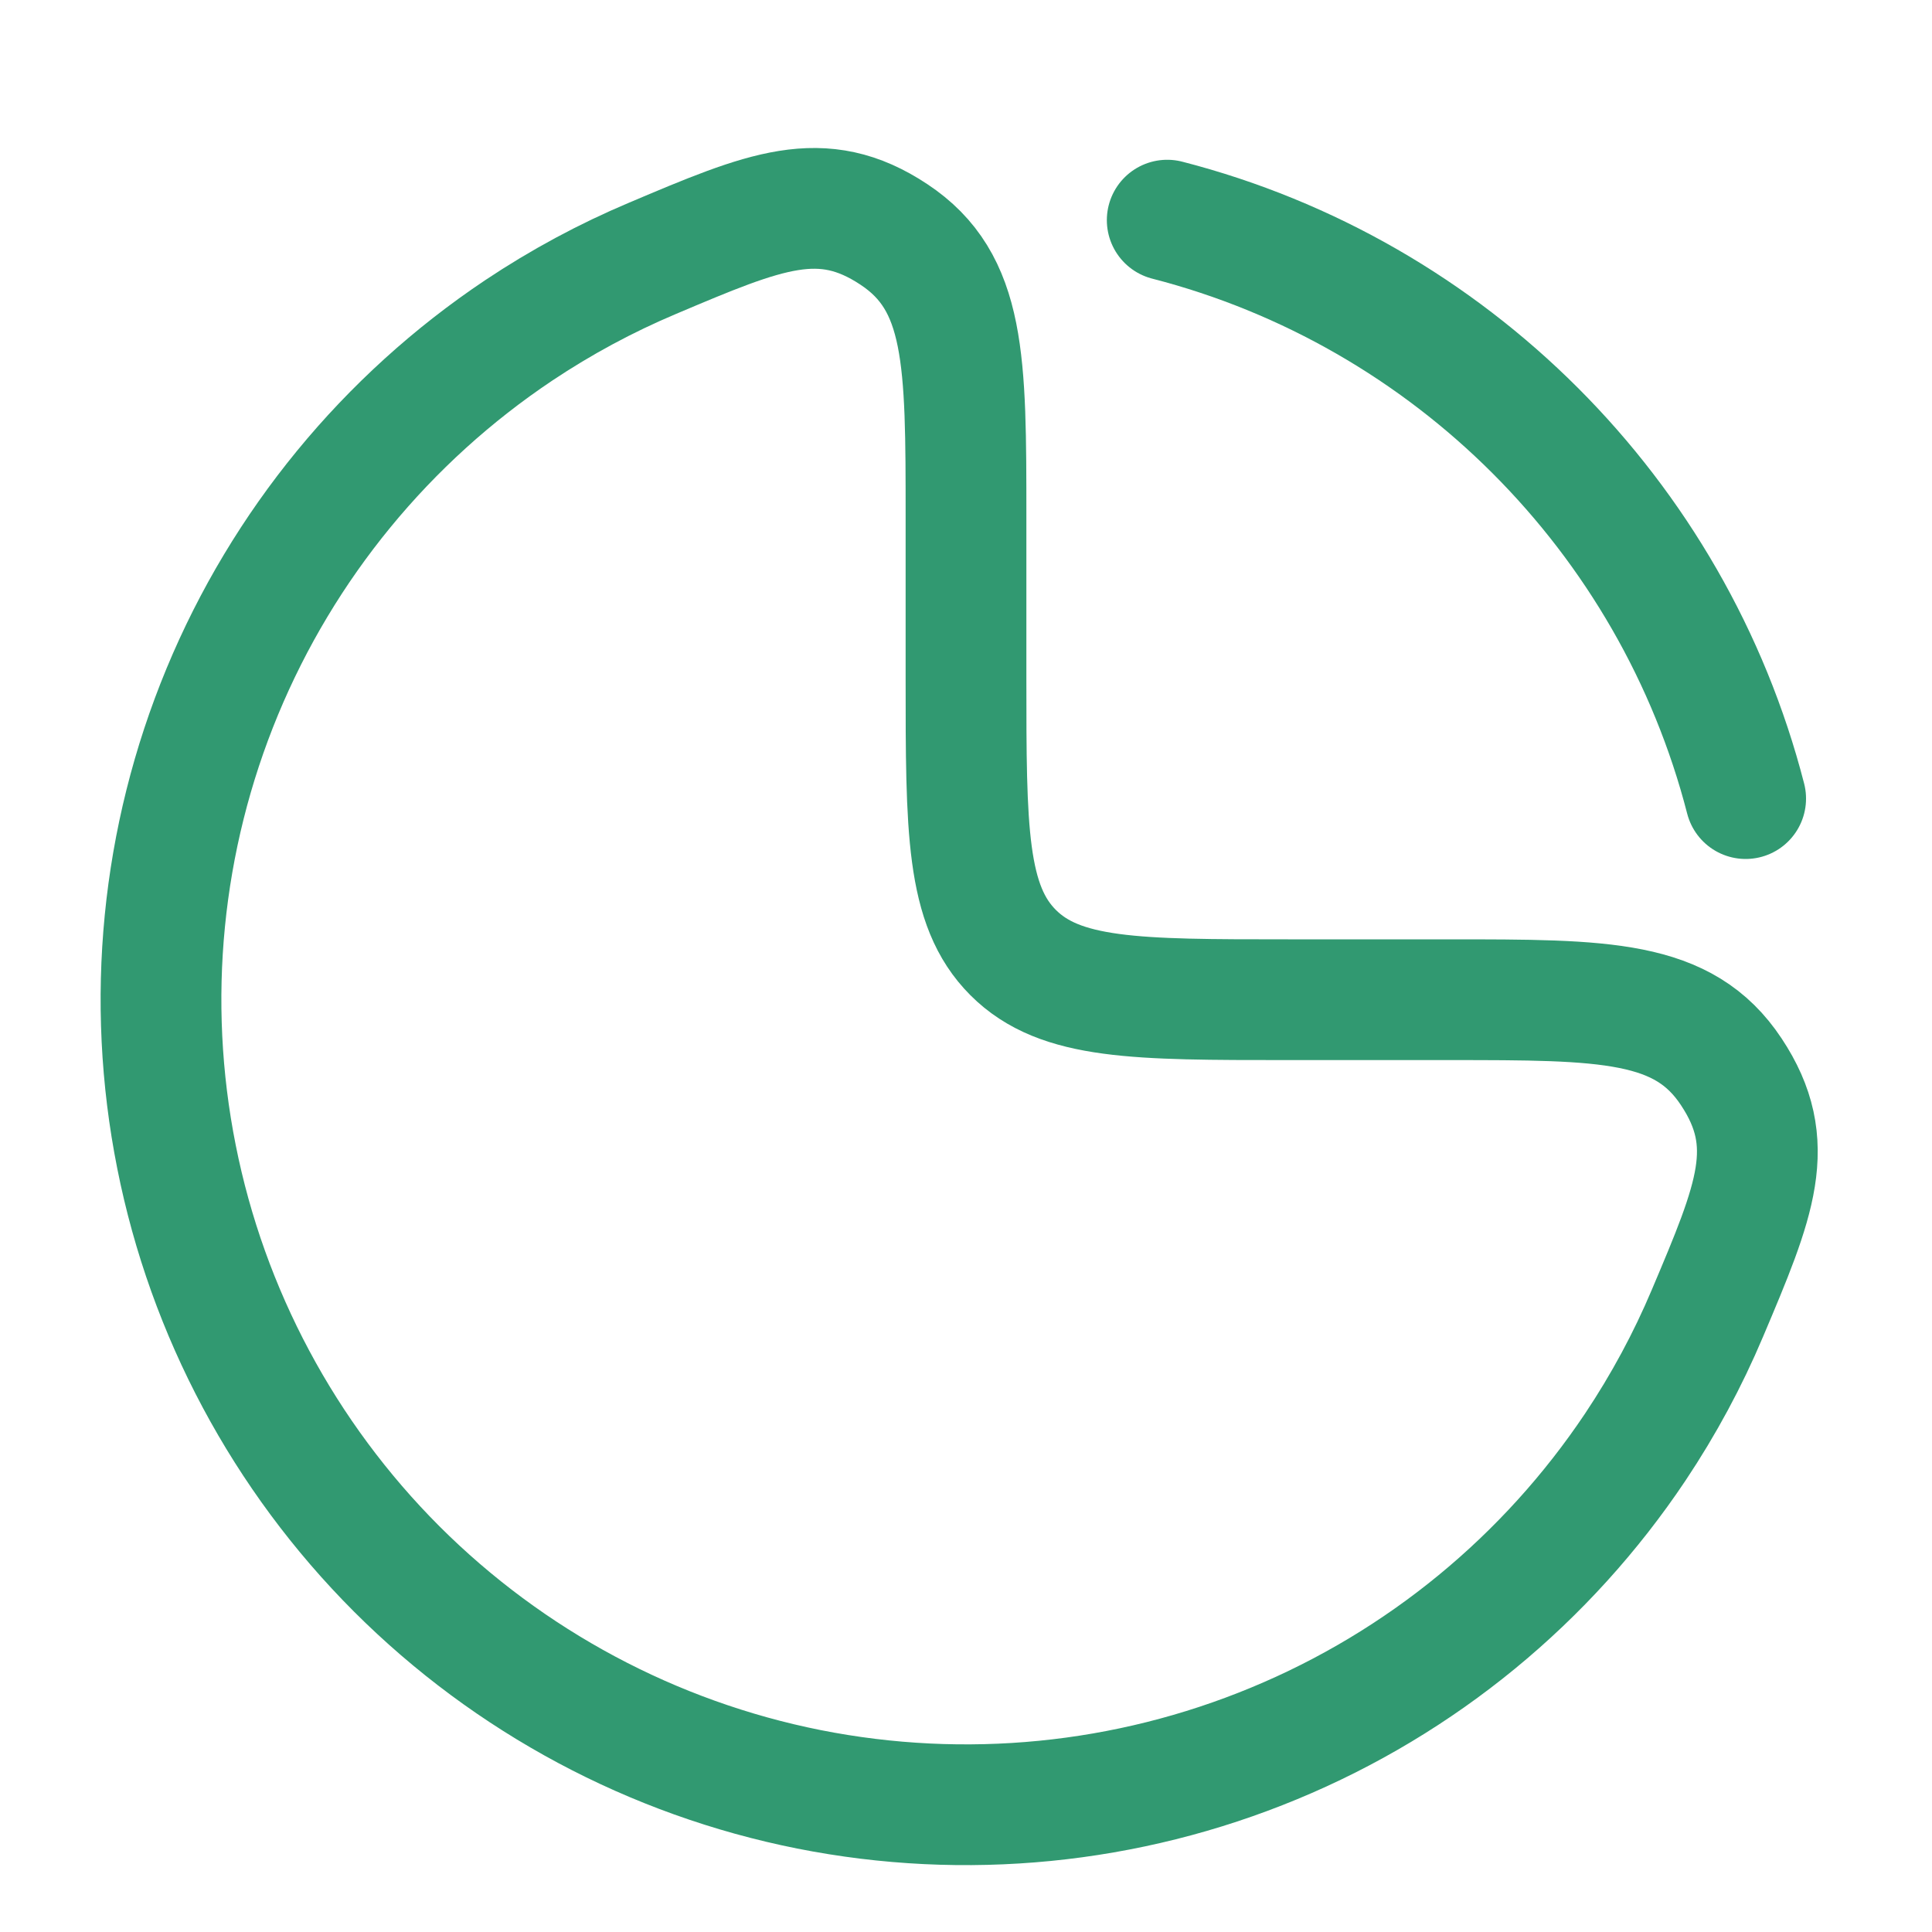
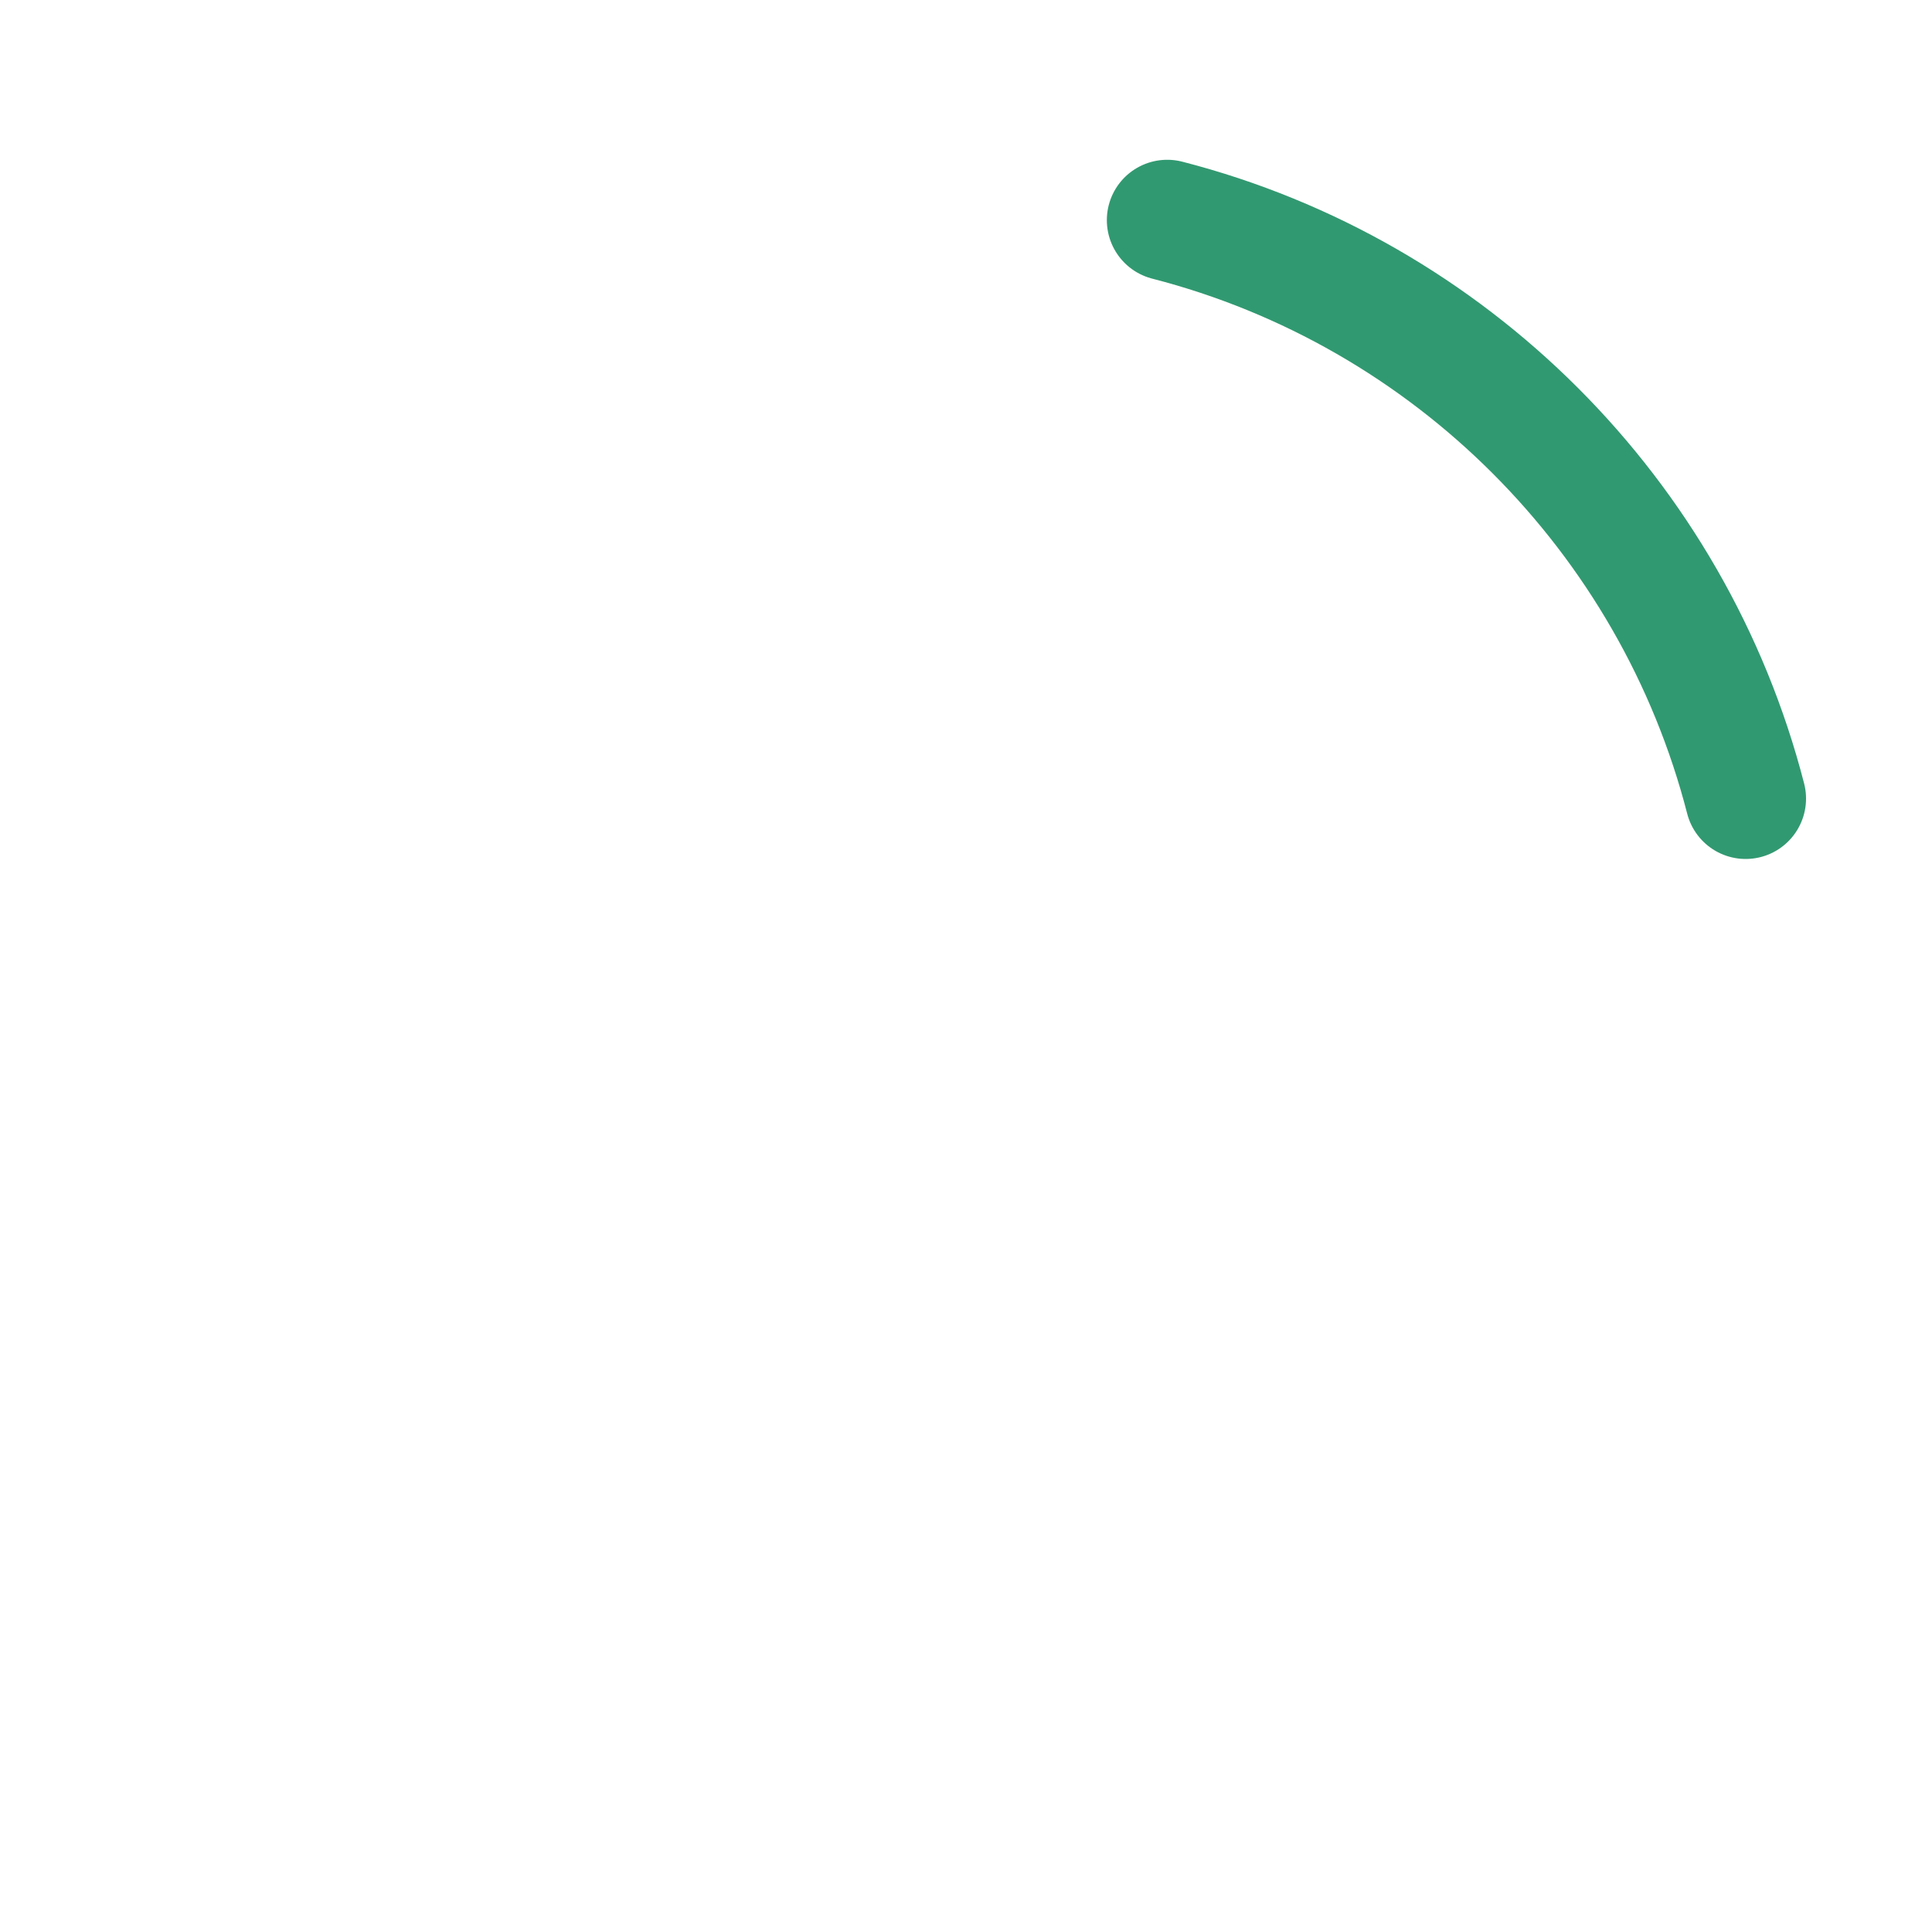
<svg xmlns="http://www.w3.org/2000/svg" width="20" height="20" viewBox="0 0 20 20" fill="none">
-   <path d="M5.37 3.42C5.809 3.127 6.273 2.877 6.755 2.674C7.924 2.179 8.508 1.932 9.254 2.427C10 2.921 10 3.731 10 5.349V7.016C10 8.587 10 9.373 10.488 9.861C10.976 10.349 11.762 10.349 13.333 10.349H15C16.619 10.349 17.428 10.349 17.922 11.095C18.417 11.841 18.17 12.425 17.675 13.595C17.472 14.076 17.222 14.54 16.929 14.979C16.013 16.349 14.712 17.418 13.189 18.048C11.666 18.679 9.991 18.844 8.374 18.523C6.758 18.201 5.273 17.407 4.107 16.242C2.942 15.076 2.148 13.591 1.827 11.975C1.505 10.358 1.67 8.683 2.301 7.16C2.932 5.638 4 4.336 5.37 3.42Z" stroke="#319971" stroke-width="1.25" />
  <path d="M12.083 2.279C15.012 3.033 17.317 5.338 18.071 8.267" stroke="#319971" stroke-width="1.25" stroke-linecap="round" />
</svg>